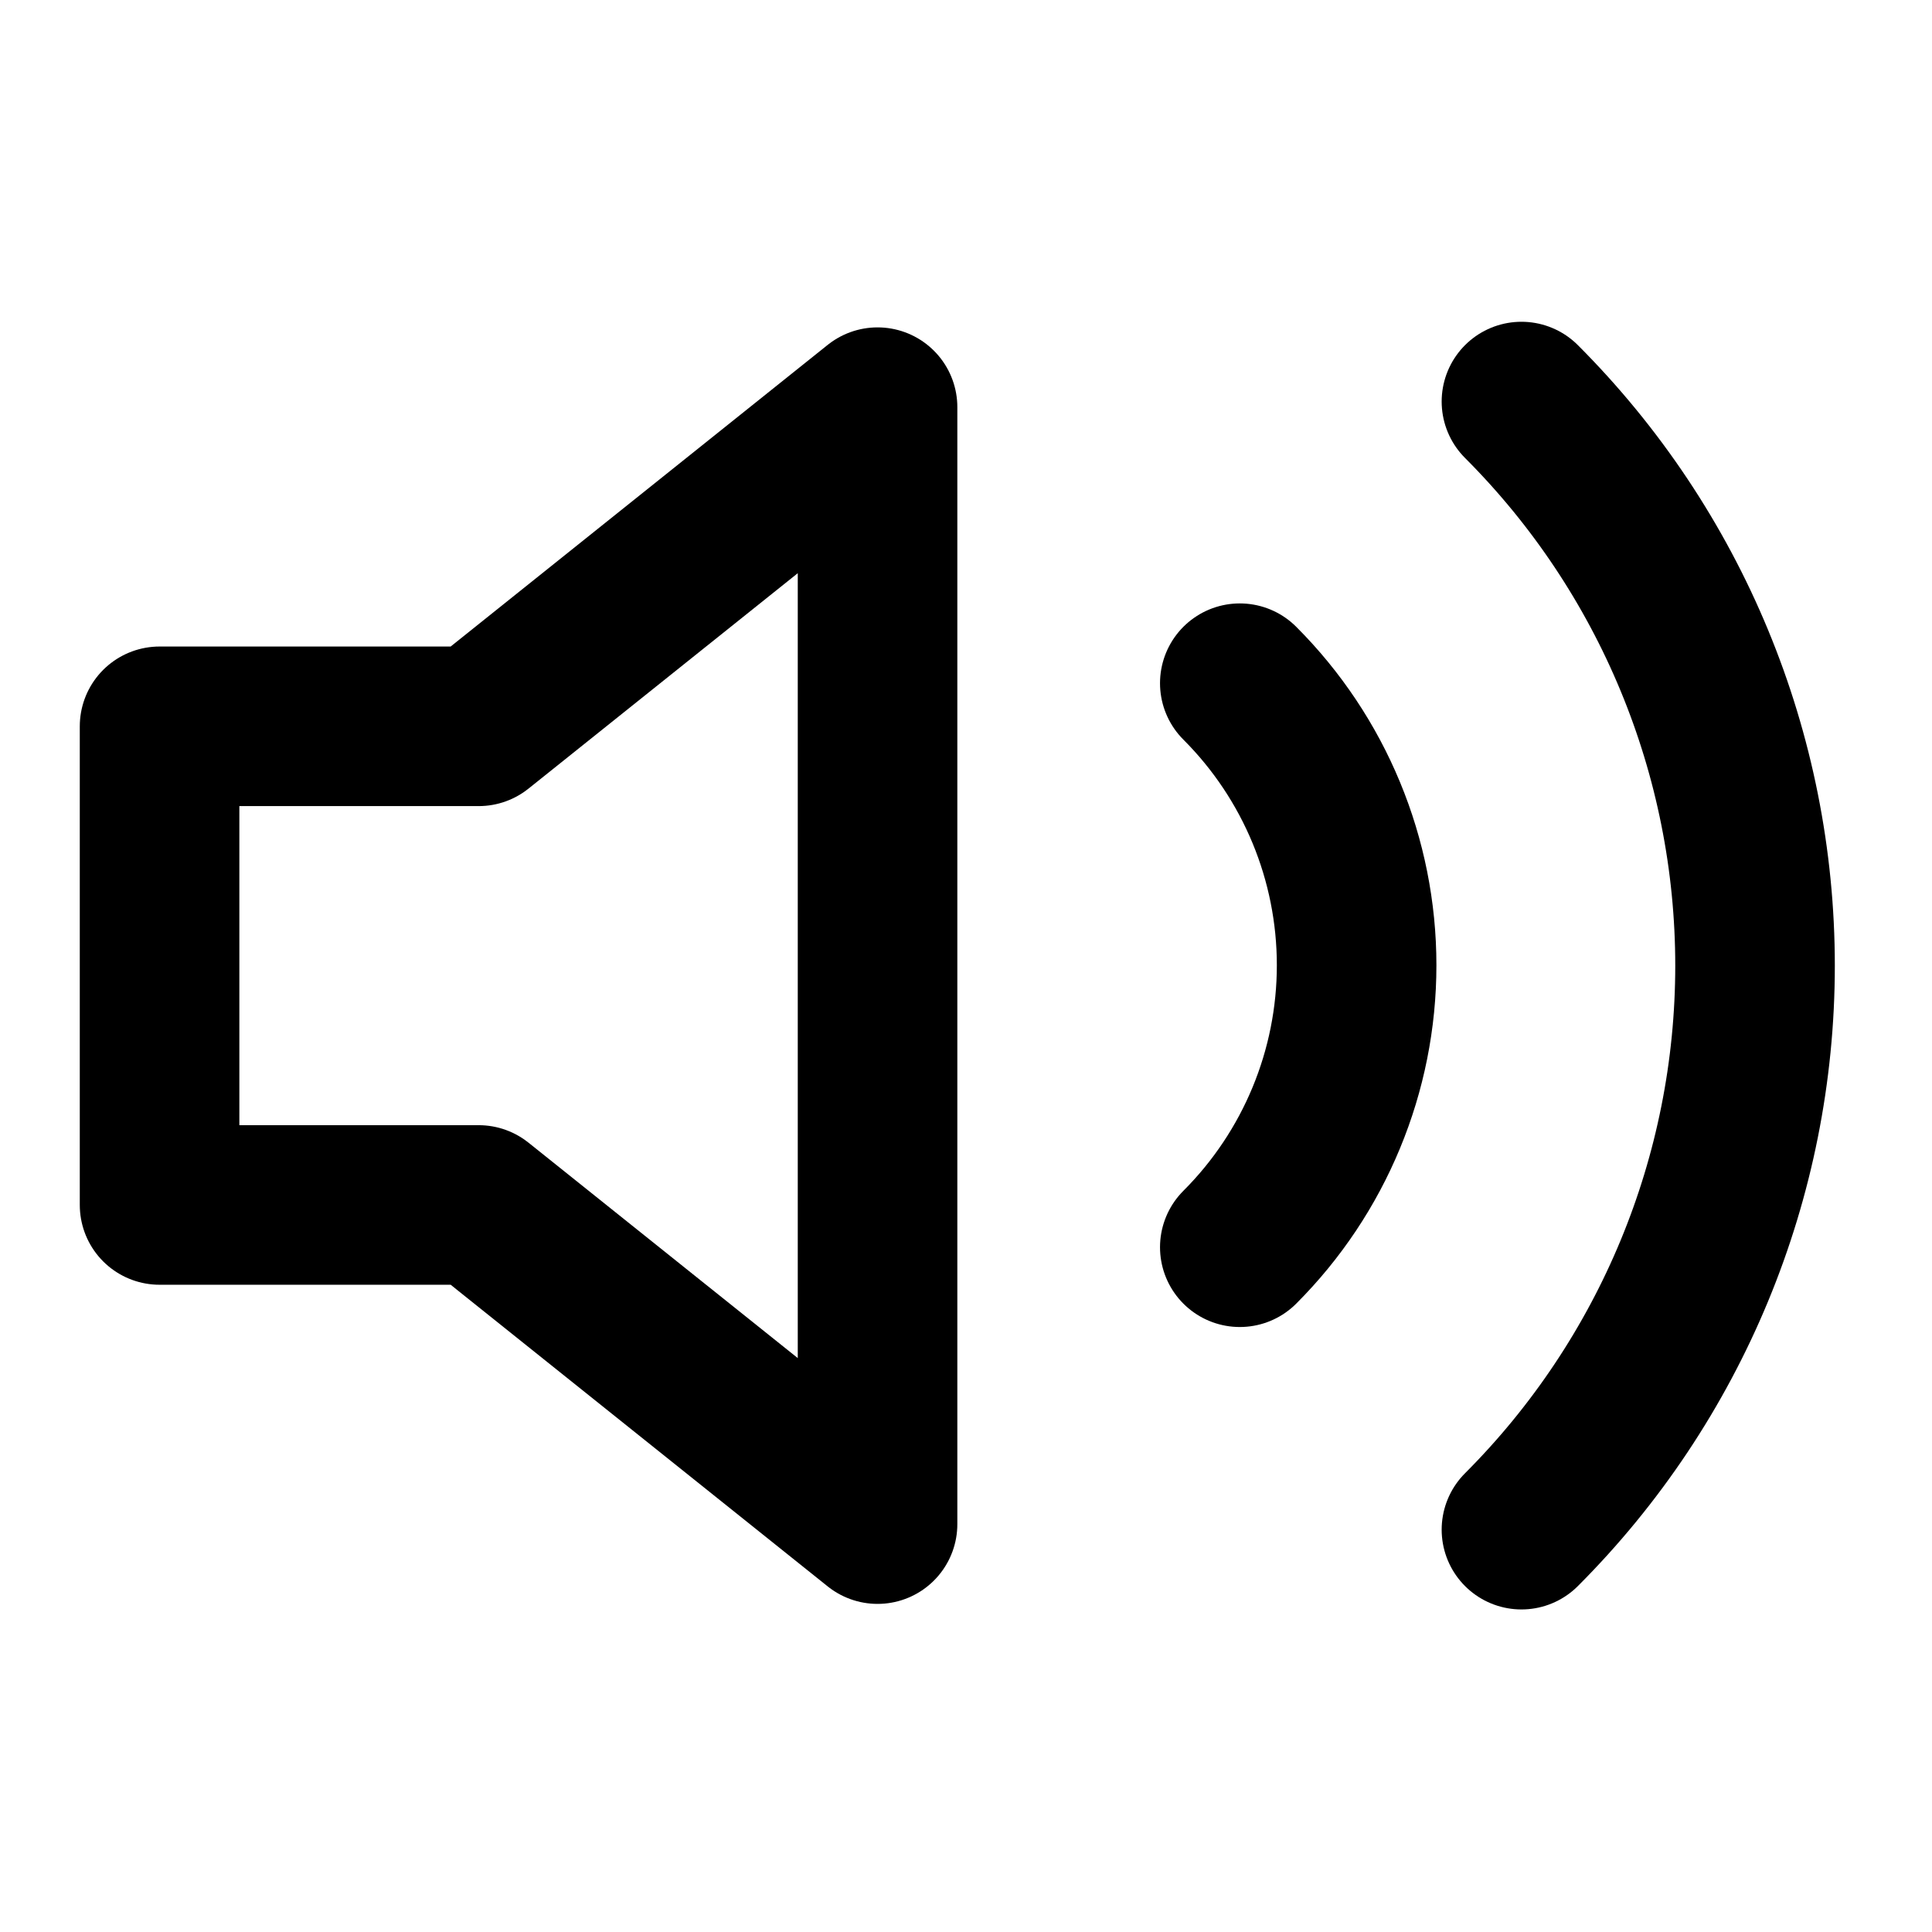
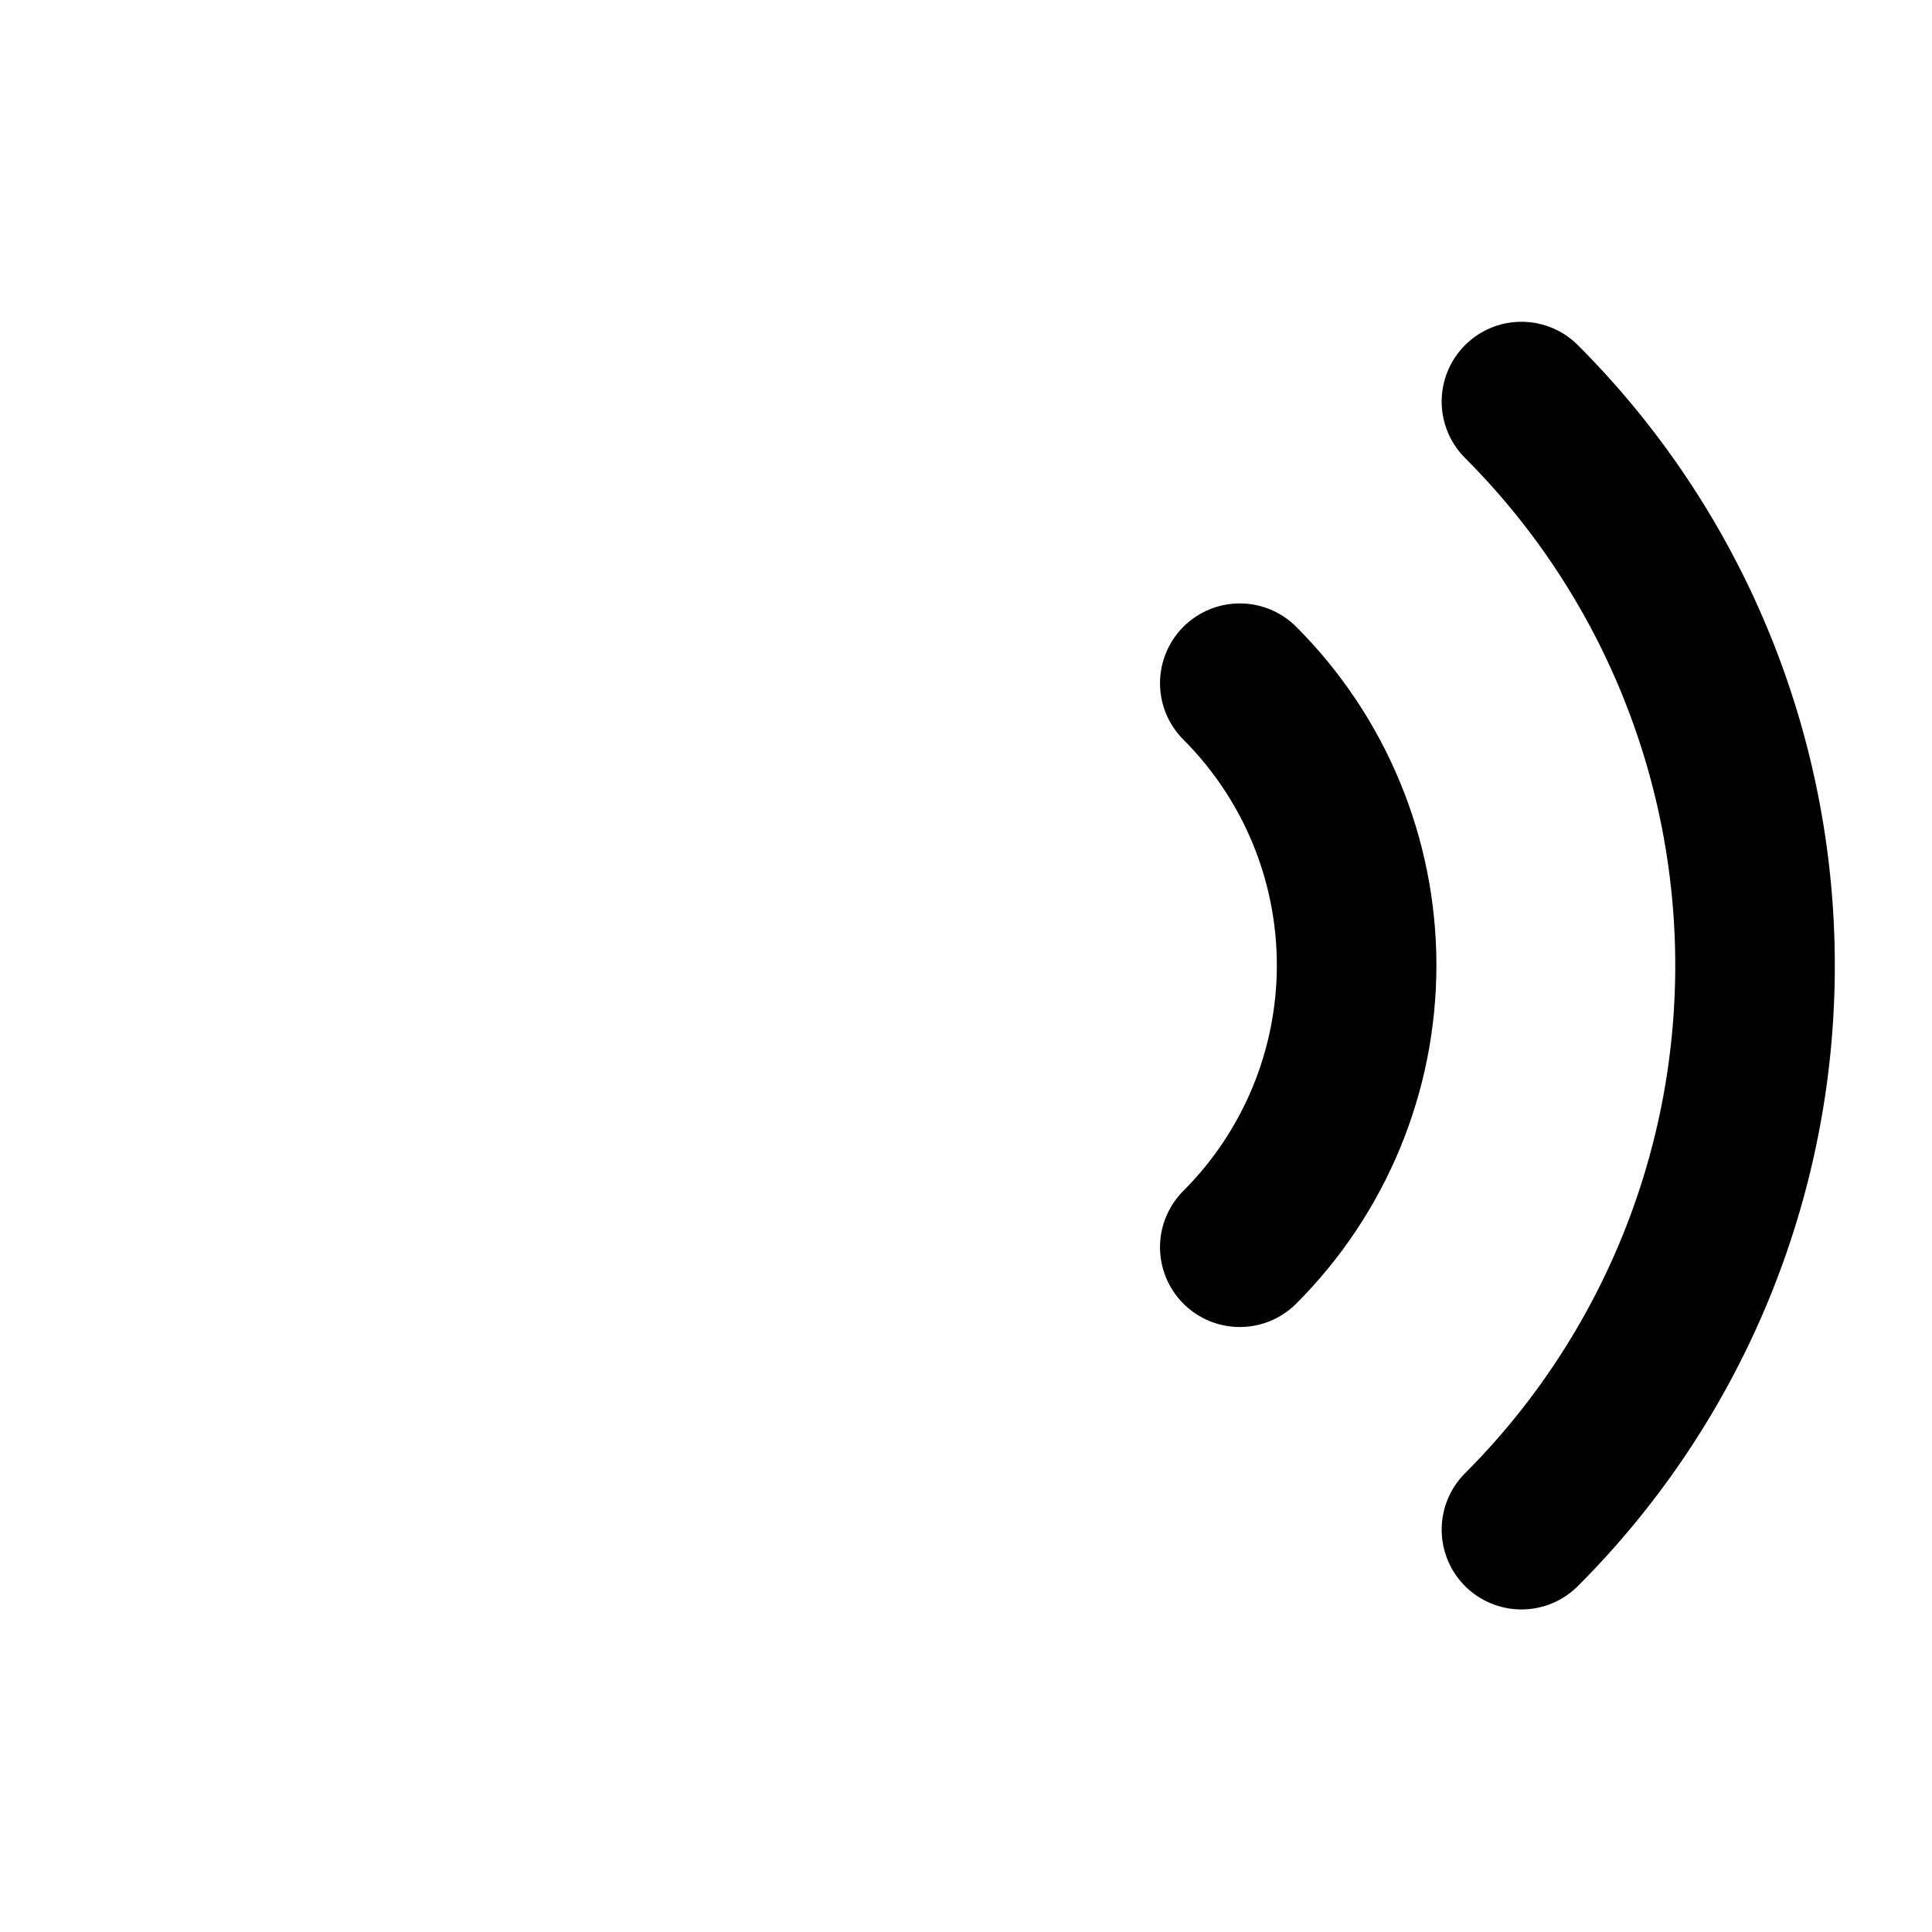
<svg xmlns="http://www.w3.org/2000/svg" width="32" height="32" viewBox="0 0 32 32" fill="none">
-   <path d="M14.535 6.744L7.928 12.03H2.643V19.958H7.928L14.535 25.244V6.744Z" stroke="black" stroke-width="2.643" stroke-linecap="round" stroke-linejoin="round" />
  <path d="M25.2 6.651C27.677 9.129 29.069 12.49 29.069 15.994C29.069 19.498 27.677 22.858 25.2 25.336M20.535 11.316C21.774 12.555 22.47 14.235 22.47 15.987C22.47 17.739 21.774 19.419 20.535 20.658" stroke="black" stroke-width="2.643" stroke-linecap="round" stroke-linejoin="round" />
</svg>